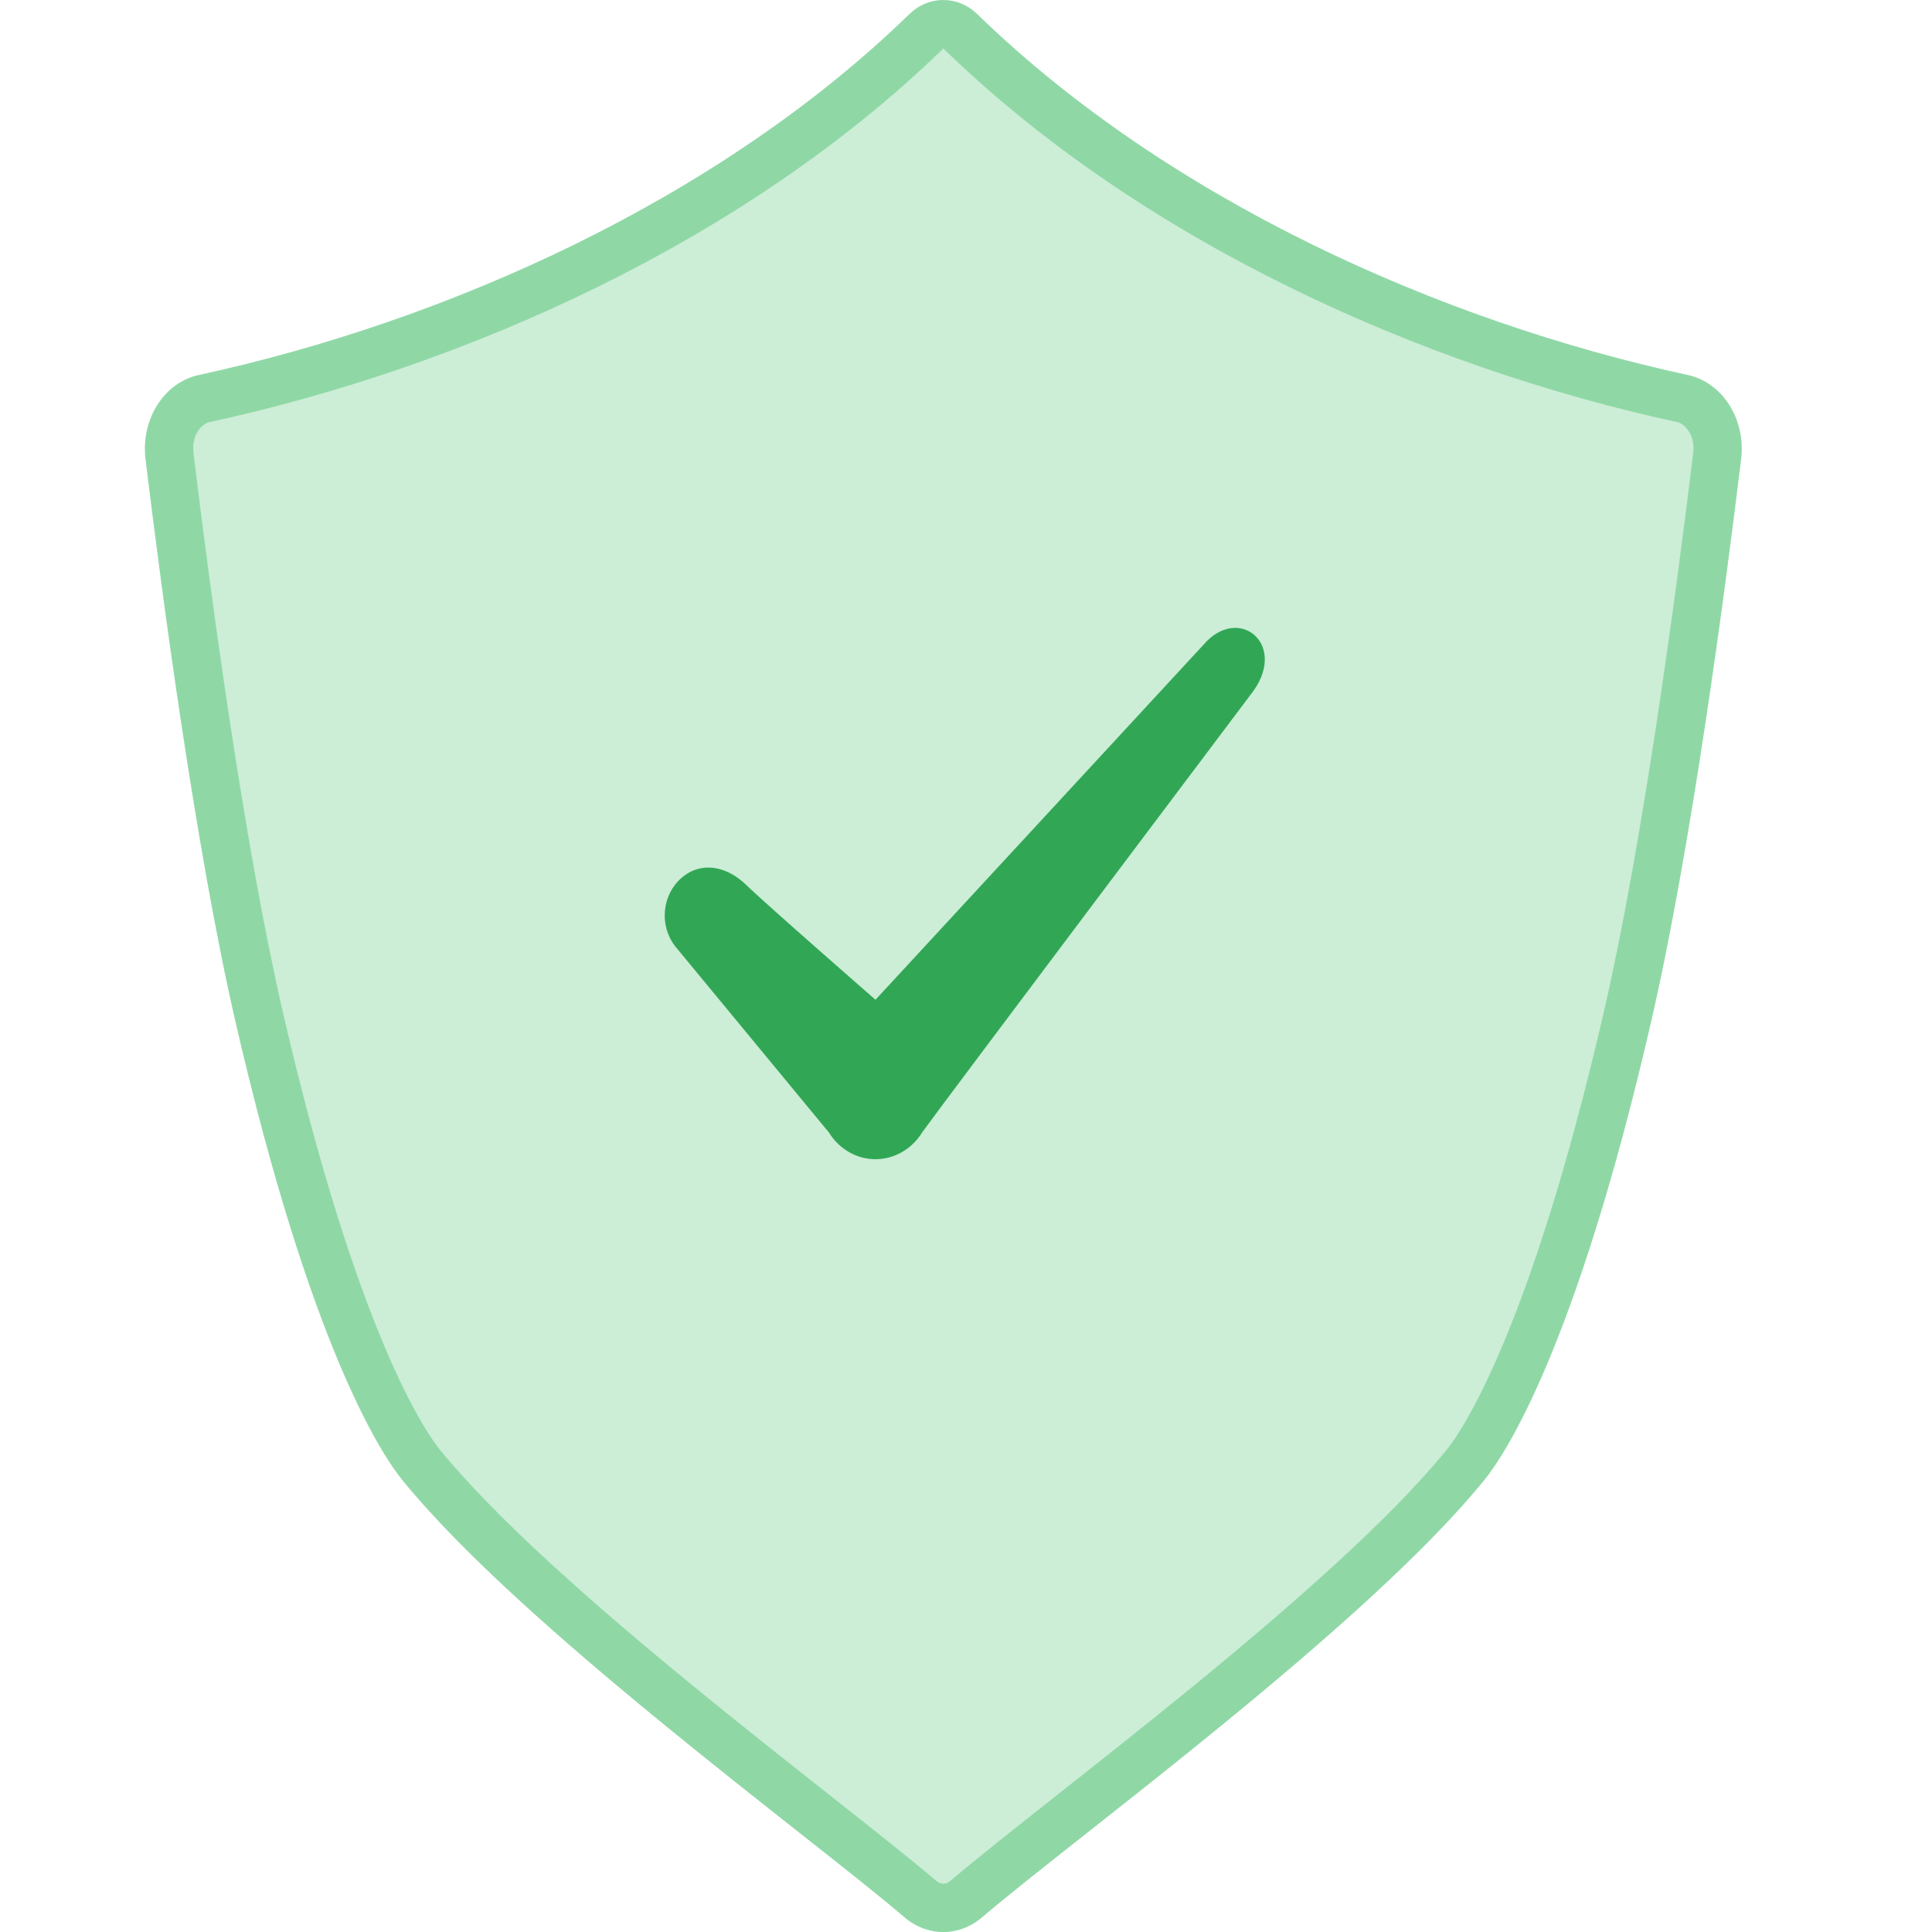
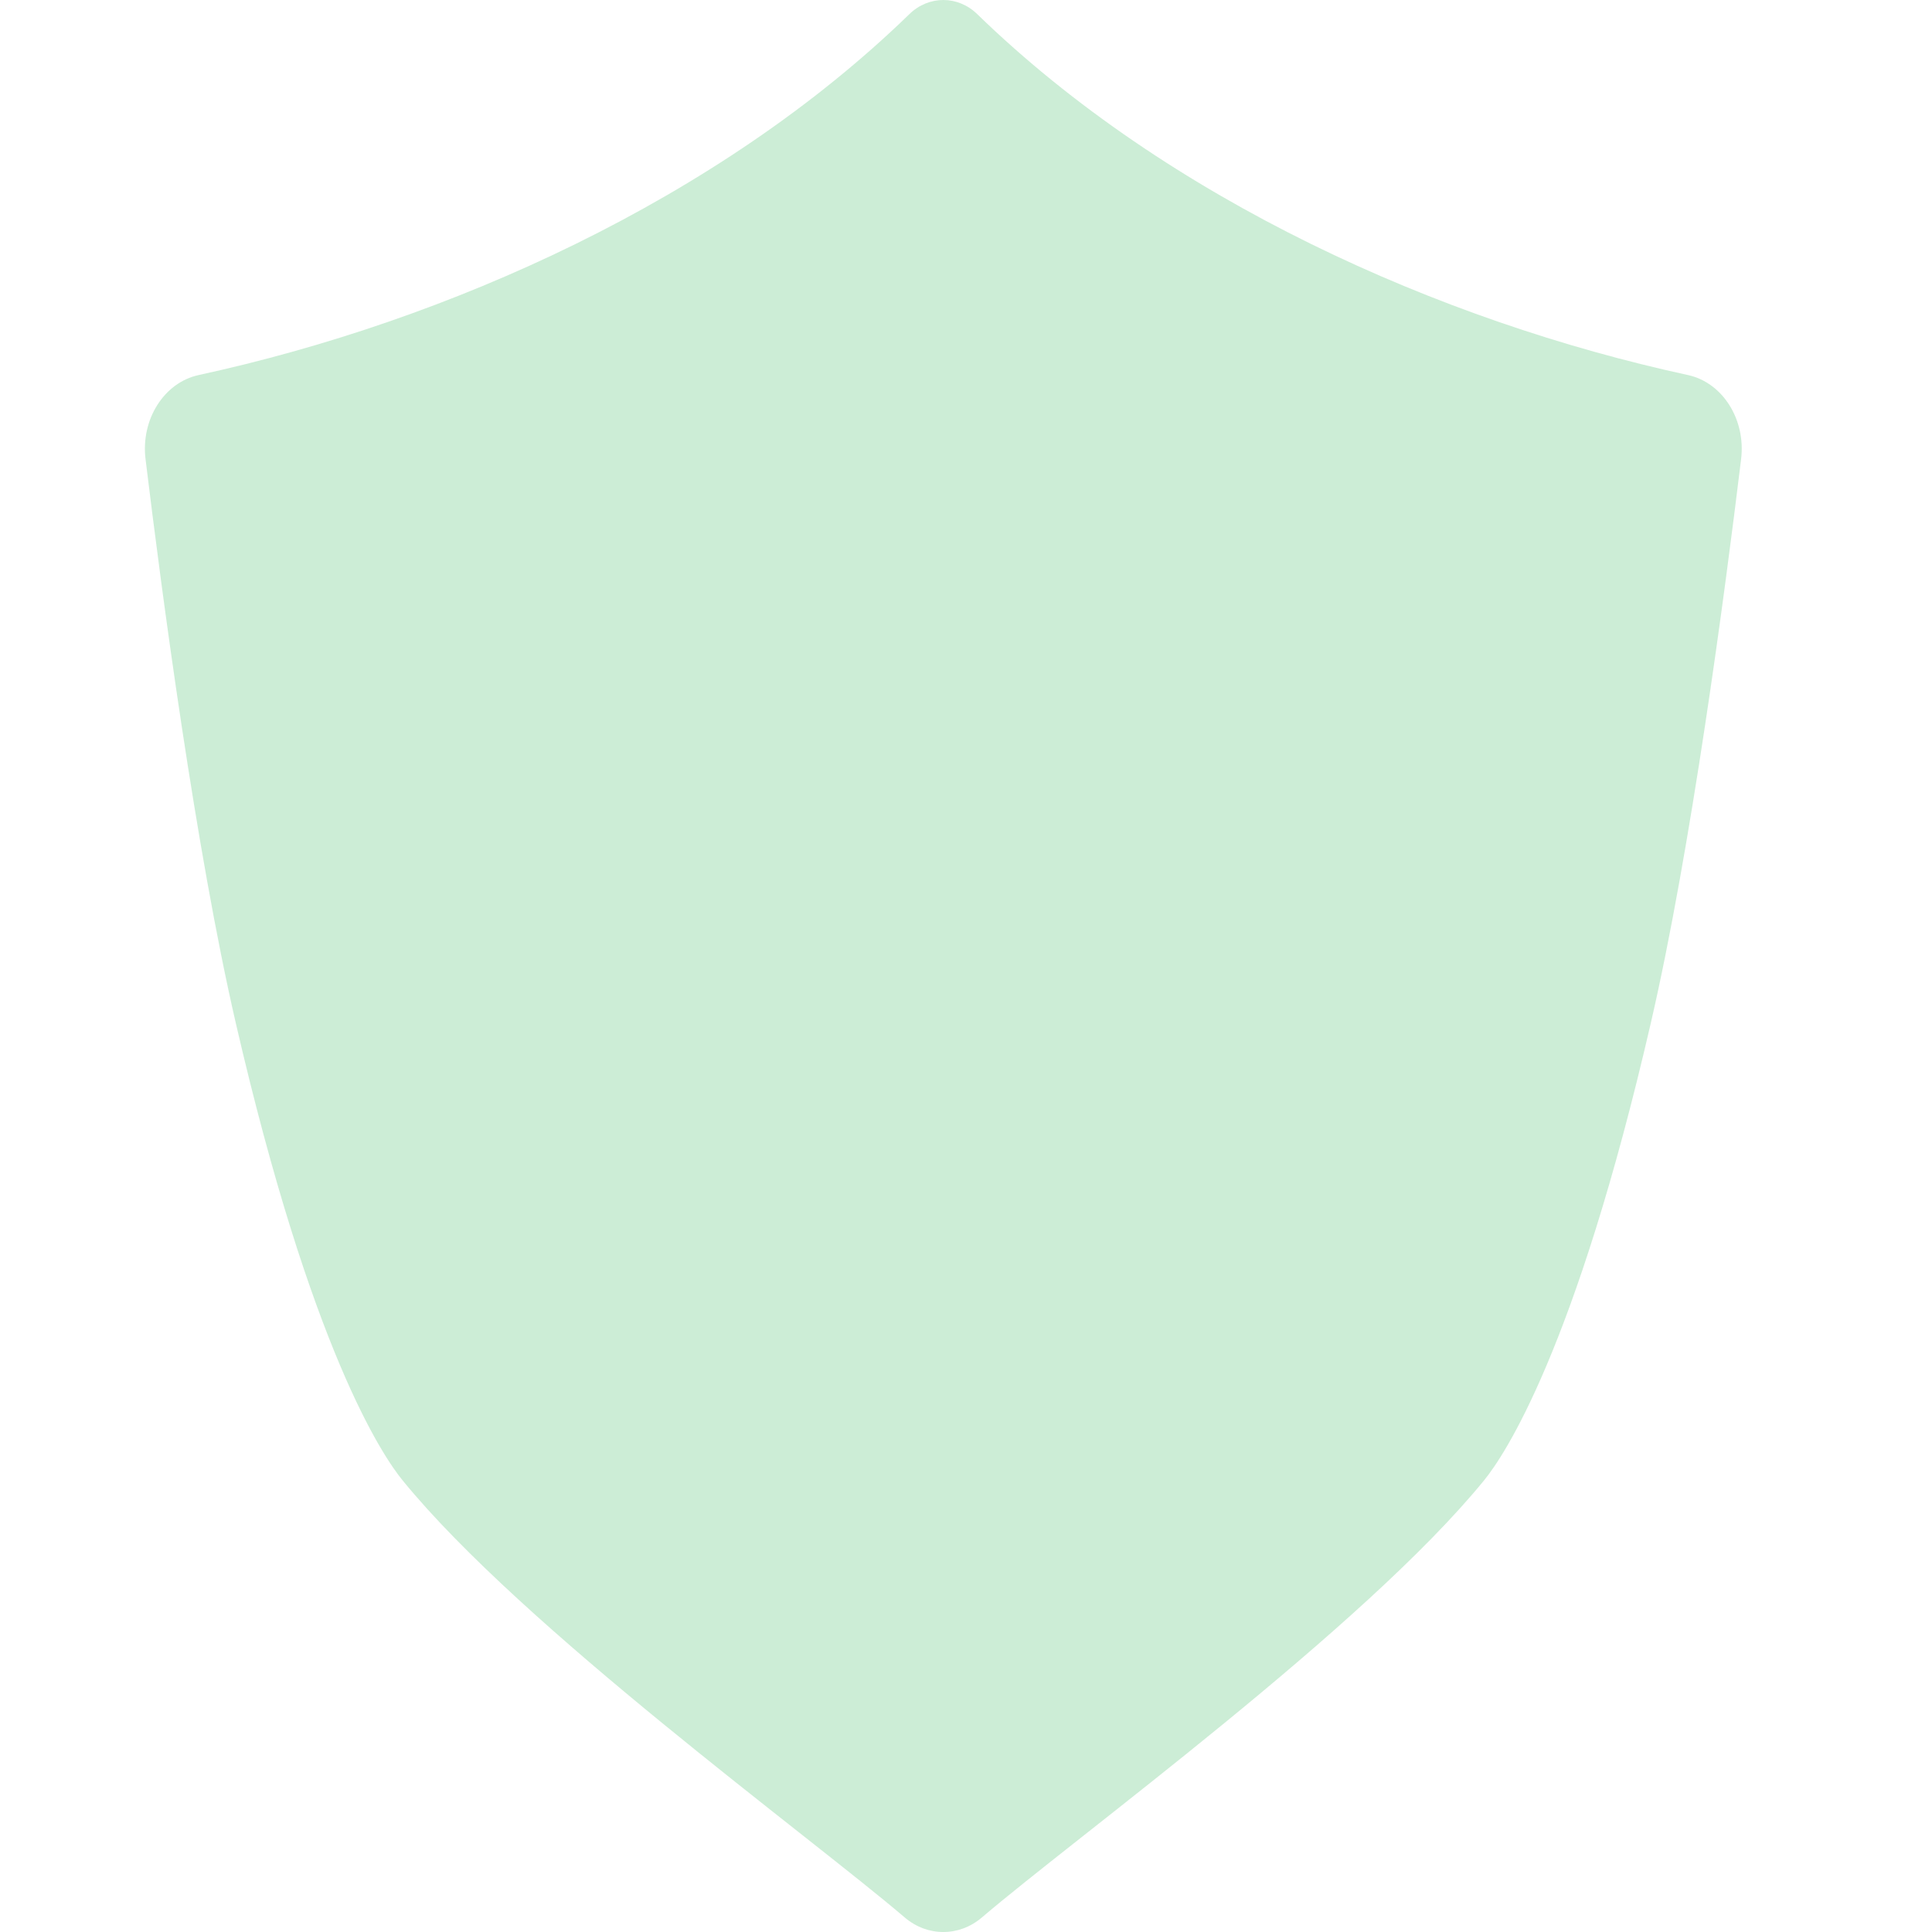
<svg xmlns="http://www.w3.org/2000/svg" width="40" height="40" viewBox="0 0 40 40">
  <path fill-rule="evenodd" clip-rule="evenodd" d="M36.048 9.504C35.706 12.32 35.01 17.579 34.18 21.174C32.617 27.951 31.142 30.139 30.727 30.648C28.239 33.701 22.327 37.994 20.33 39.698C19.859 40.101 19.201 40.101 18.73 39.698C16.734 37.994 10.822 33.701 8.334 30.648C7.919 30.139 6.444 27.951 4.88 21.174C4.051 17.58 3.355 12.32 3.013 9.504C2.913 8.684 3.397 7.92 4.113 7.765C9.261 6.648 14.875 4.134 18.827 0.293C19.027 0.098 19.279 0 19.53 0C19.782 0 20.033 0.098 20.233 0.293C24.186 4.134 29.8 6.648 34.947 7.765C35.664 7.92 36.147 8.684 36.048 9.504Z" fill="#36BA5F" fill-opacity="0.25" />
-   <path fill-rule="evenodd" clip-rule="evenodd" d="M20.33 39.698C20.84 39.263 21.605 38.659 22.504 37.95C25.123 35.883 28.874 32.922 30.727 30.648C31.142 30.139 32.617 27.951 34.18 21.174C35.01 17.579 35.706 12.32 36.048 9.504C36.147 8.684 35.664 7.92 34.947 7.765C29.8 6.648 24.186 4.134 20.233 0.293C20.033 0.098 19.782 0 19.53 0C19.279 0 19.027 0.098 18.827 0.293C14.875 4.134 9.261 6.648 4.113 7.765C3.397 7.92 2.913 8.684 3.013 9.504C3.355 12.32 4.051 17.58 4.88 21.174C6.444 27.951 7.919 30.139 8.334 30.648C10.187 32.921 13.938 35.883 16.557 37.95C17.456 38.659 18.221 39.263 18.73 39.698C19.201 40.101 19.859 40.101 20.33 39.698ZM9.109 30.017C10.282 31.455 12.308 33.234 14.35 34.905C15.308 35.689 16.286 36.462 17.152 37.146C18.073 37.873 18.868 38.501 19.38 38.938C19.437 38.986 19.49 39 19.53 39C19.571 39 19.624 38.987 19.681 38.938C20.193 38.501 20.988 37.873 21.909 37.145C22.775 36.461 23.753 35.689 24.711 34.905C26.753 33.235 28.779 31.456 29.951 30.017M9.109 30.017C8.833 29.677 7.403 27.66 5.855 20.949C5.039 17.413 4.348 12.203 4.006 9.384C3.956 8.977 4.206 8.768 4.326 8.742C9.604 7.597 15.404 5.014 19.524 1.01C19.526 1.008 19.529 1.005 19.53 1.004C19.532 1.005 19.534 1.007 19.536 1.009C23.656 5.013 29.456 7.597 34.735 8.742C34.855 8.768 35.104 8.977 35.055 9.384C34.713 12.202 34.022 17.413 33.206 20.949C31.658 27.659 30.228 29.677 29.951 30.017" fill="#36BA5F" fill-opacity="0.4" />
-   <path fill-rule="evenodd" clip-rule="evenodd" d="M24.988 13.272L18.126 20.699C18.126 20.699 15.844 18.707 15.448 18.32C15.051 17.934 14.521 17.823 14.114 18.172C13.707 18.521 13.644 19.154 13.973 19.585L17.161 23.446C17.373 23.791 17.736 24 18.126 24C18.516 24 18.879 23.791 19.092 23.446C19.434 22.962 25.892 14.383 25.892 14.383C26.681 13.393 25.715 12.546 24.988 13.272Z" fill="#31A756" />
</svg>